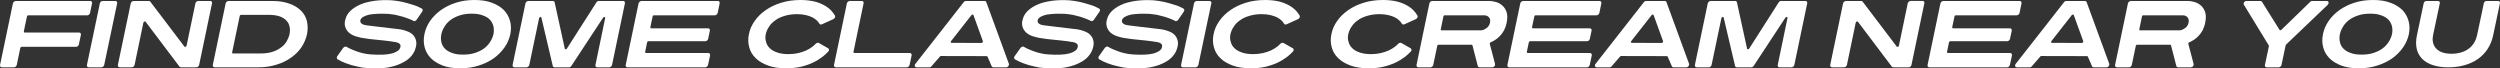
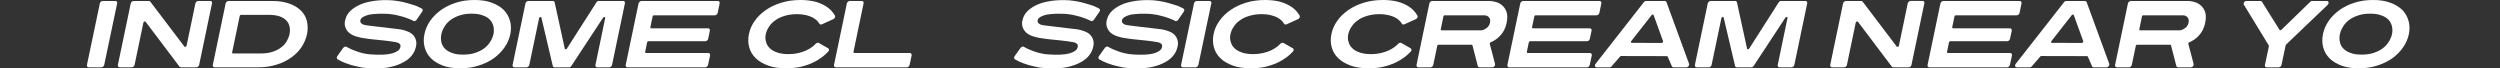
<svg xmlns="http://www.w3.org/2000/svg" id="Layer_2" data-name="Layer 2" viewBox="0 0 1755.47 48.01">
  <rect x="0" y="0" width="1755.47" height="48.01" fill="#333333" stroke="none" />
  <defs>
    <style>
      .cls-1 {
        fill: #fff;
        stroke-width: 0px;
      }
    </style>
  </defs>
  <g id="Layer_1-2" data-name="Layer 1">
    <g>
-       <path class="cls-1" d="m.04,45.61L9.08,2.35c.21-.9,1.17-1.66,2.07-1.66h52.3c.9,0,1.38.76,1.17,1.66l-1.38,6.76c-.21.9-1.1,1.66-2,1.66H19.77c-.41,0-.76.34-.83.76l-2.21,10.49c-.07.41.14.83.55.83h38.23c.9,0,1.45.69,1.31,1.59l-1.45,6.83c-.21.9-1.04,1.59-1.93,1.59H15.22c-.41,0-.83.41-.97.83l-2.48,11.94c-.21.9-1.1,1.66-2,1.66H1.35c-.9,0-1.52-.76-1.31-1.66Z" />
      <path class="cls-1" d="m61.04,45.61L70.14,2.28c.21-.9,1.1-1.59,2-1.59h8.83c.9,0,1.52.69,1.31,1.59l-9.11,43.33c-.21.9-1.1,1.66-2,1.66h-8.83c-.9,0-1.52-.76-1.31-1.66Z" />
      <path class="cls-1" d="m82.77,45.61L91.81,2.35c.21-.9,1.17-1.66,2.07-1.66h10.63c.41,0,.83.14,1.03.48l23.94,31.53c.14.14.34.21.55.21.07,0,.21,0,.35-.07.28-.07.55-.41.62-.69l6.21-29.81c.21-.9,1.1-1.66,2-1.66h8.49c.9,0,1.38.76,1.17,1.66l-9.04,43.26c-.21.9-1.04,1.66-1.93,1.66h-10.56c-.41,0-1.1-.14-1.31-.48l-23.81-31.53c-.14-.14-.34-.21-.48-.21s-.28,0-.34.07c-.28.07-.55.41-.69.69l-6.21,29.81c-.21.9-1.1,1.66-2,1.66h-8.42c-.9,0-1.52-.76-1.31-1.66Z" />
      <path class="cls-1" d="m149.42,45.61l9.04-43.26c.21-.9,1.17-1.66,2.07-1.66h30.57c4.69,0,8.76.62,12.08,1.86,3.31,1.17,6.07,2.83,8.21,4.97,2.07,2.07,3.45,4.55,4.14,7.38.62,2.83.69,5.87.07,9.04-.69,3.24-2,6.28-3.86,9.11-1.86,2.83-4.35,5.31-7.31,7.38-2.97,2.14-6.35,3.79-10.28,4.97-3.79,1.24-8.14,1.86-12.83,1.86h-30.57c-.9,0-1.52-.76-1.31-1.66Zm14.21-8.07h19.39c2.97,0,5.66-.34,7.94-1.03,2.35-.69,4.42-1.73,6-2.9,1.79-1.24,3.17-2.69,4.21-4.35.97-1.66,1.72-3.45,2.14-5.24.35-1.86.41-3.66,0-5.31-.28-1.66-1.1-3.1-2.28-4.35-1.1-1.17-2.76-2.21-4.76-2.9-2.14-.69-4.55-1.03-7.52-1.03h-19.39c-.48,0-.97.34-1.04.83l-5.31,25.46c-.07.48.14.83.62.83Z" />
      <path class="cls-1" d="m250.3,46.58c-2.21-.41-4.69-1.17-7.31-2.14-2-.69-4-1.66-6-2.83-.55-.41-.69-1.38-.21-2.07l4.28-6c.35-.34.69-.69,1.1-.76.21-.07.35-.07.55-.07s.48,0,.69.21c1.66.97,3.24,1.72,5.11,2.41,2.07.9,4.07,1.45,5.86,1.93,2.14.55,4.28.83,6.28.97,6.35.41,11.11.21,14.56-.69,3.38-.97,5.38-2.35,5.86-4.21.35-1.17.21-2.14-.69-2.76-.69-.62-2.21-1.04-4.14-1.24l-2.62-.41-4.62-.55-6.14-.62c-2.28-.21-4.62-.48-6.97-.9-2.42-.28-4.55-.83-6.42-1.45-1.93-.69-3.52-1.59-4.76-2.76-1.1-1.17-2-2.48-2.35-4-.48-1.59-.41-3.38.28-5.45.55-2.07,1.73-3.93,3.52-5.66,1.93-1.79,4.21-3.24,6.97-4.42,2.76-1.24,6.21-2,9.94-2.55,3.66-.48,7.66-.62,12.08-.35,2.48.21,5.11.62,7.66,1.17,2,.48,4.55,1.17,7.11,2,2.21.62,4.28,1.52,6.28,2.62.69.48.83,1.31.28,2.14l-4,5.8c-.35.55-1.04.9-1.73.9l-.41-.21c-.9-.41-1.86-.76-2.62-1.17-1.59-.55-3.1-1.24-4.83-1.72l-5.17-1.31c-1.79-.35-3.59-.48-5.17-.69-2.48-.14-4.9-.14-7.11-.07-2.28.07-4.35.35-5.93.55-1.73.41-3.17.9-4.28,1.52s-1.73,1.31-2.14,2.21c-.28,1.1,0,2,.83,2.62.76.62,2,1.04,3.73,1.24l8.49,1.04,12.83,1.52c2.48.21,4.69.76,6.49,1.45,1.93.62,3.38,1.52,4.55,2.69,1.03,1.1,1.79,2.48,2.14,4,.35,1.59.28,3.31-.34,5.24-.55,2.21-1.73,4.21-3.45,6.14-1.73,1.86-3.93,3.38-6.97,4.76-2.76,1.31-6.14,2.28-10.01,2.9-3.86.48-8.35.62-13.32.28-2.62-.14-5.17-.55-7.73-1.24Z" />
      <path class="cls-1" d="m310.88,46.02c-3.38-1.31-6.28-3.04-8.35-5.17-2.14-2.21-3.59-4.76-4.35-7.66-.76-2.9-.83-5.93-.14-9.25.62-3.24,2-6.35,3.93-9.18,2-2.9,4.55-5.45,7.59-7.66,2.97-2.14,6.62-3.93,10.49-5.17,4.07-1.31,8.42-1.93,13.11-1.93s8.9.62,12.21,1.93c3.52,1.24,6.28,3.04,8.49,5.17,2.07,2.21,3.52,4.76,4.28,7.66.83,2.9.83,6,.21,9.18-.69,3.24-2,6.35-4,9.25-2,2.9-4.55,5.45-7.52,7.66-3.1,2.14-6.62,3.93-10.63,5.17-4,1.31-8.35,1.93-13.04,1.93s-8.9-.62-12.28-1.93Zm-.97-16.56c.35,1.72,1.17,3.31,2.42,4.62,1.24,1.31,2.97,2.35,5.11,3.1,2.07.83,4.69,1.17,7.73,1.17s5.8-.34,8.28-1.17c2.42-.76,4.55-1.79,6.35-3.1,1.79-1.31,3.24-2.9,4.35-4.62,1.1-1.73,1.93-3.59,2.35-5.45.41-1.93.34-3.79,0-5.52-.48-1.72-1.17-3.31-2.48-4.62-1.17-1.31-2.9-2.35-5.11-3.1-2.07-.83-4.62-1.17-7.66-1.17s-5.86.34-8.35,1.17c-2.35.76-4.49,1.79-6.35,3.1-1.73,1.31-3.31,2.9-4.28,4.62-1.17,1.73-1.93,3.59-2.35,5.52-.41,1.86-.41,3.73,0,5.45Z" />
      <path class="cls-1" d="m359.94,45.61l9.04-43.26c.21-.9,1.17-1.66,2.07-1.66h17.11c.69,0,1.1.34,1.31.97l7.11,32.5c0,.28.28.48.55.48.34,0,.69-.21.9-.48L418.8,1.66c.34-.62,1.03-.97,1.66-.97h17.11c.9,0,1.45.76,1.24,1.66l-9.04,43.26c-.21.9-1.1,1.66-2,1.66h-8.42c-.9,0-1.45-.76-1.24-1.66l6.83-32.84c.14-.41-.07-.69-.41-.83h-.21c-.28,0-.62.21-.83.48l-22.29,33.88c-.34.62-1.04.97-1.66.97h-10.14c-.62,0-1.1-.34-1.24-.97l-8-33.95c-.07-.28-.35-.48-.69-.48,0,0-.07.07-.14.07-.34.07-.69.41-.76.76l-6.9,32.91c-.21.9-1.1,1.66-2,1.66h-8.42c-.9,0-1.52-.76-1.31-1.66Z" />
      <path class="cls-1" d="m439.36,45.61l9.04-43.26c.21-.9,1.17-1.66,2.07-1.66h53.61c.9,0,1.45.76,1.24,1.66l-1.38,6.76c-.21.9-1.17,1.66-2.07,1.66h-42.71c-.48,0-.83.34-.9.76l-1.59,7.52c-.07.41.14.83.62.83h39.88c.9,0,1.45.69,1.31,1.59l-1.24,5.8c-.21.9-1.03,1.66-1.93,1.66h-39.88c-.48,0-.9.35-1.04.83l-1.38,6.69c-.07.41.21.76.69.76h43.61c.9,0,1.45.76,1.31,1.66l-1.45,6.76c-.21.9-1.1,1.66-2,1.66h-54.51c-.9,0-1.52-.76-1.31-1.66Z" />
      <path class="cls-1" d="m539.34,46.02c-3.59-1.31-6.56-3.04-8.69-5.17-2.28-2.21-3.79-4.76-4.55-7.66-.83-2.9-.9-6-.21-9.25.62-3.24,2-6.35,4-9.18,2-2.9,4.62-5.45,7.8-7.66,3.04-2.14,6.76-3.93,10.83-5.17,4.21-1.31,8.76-1.93,13.66-1.93,3.31,0,6.42.35,9.04.9,2.76.62,5.17,1.52,7.31,2.69,2.07,1.1,3.79,2.42,5.24,3.93,1.04,1.1,1.79,2.28,2.55,3.45.21.41.14.9,0,1.31-.28.48-.55.83-1.04,1.1l-8.07,3.66c-.28.14-.55.21-.76.21-.48,0-.9-.28-1.1-.62-.41-.69-.9-1.38-1.52-2-.9-.9-2-1.73-3.31-2.42-1.38-.69-3.04-1.24-4.83-1.66-1.79-.41-3.86-.62-6.07-.62-3.17,0-6,.41-8.49,1.17-2.62.76-4.83,1.73-6.56,3.04-1.86,1.24-3.38,2.76-4.48,4.49-1.17,1.66-1.93,3.45-2.35,5.31s-.41,3.66.14,5.31c.41,1.72,1.24,3.24,2.55,4.48,1.24,1.31,3.04,2.35,5.31,3.11,2.14.76,4.83,1.17,8,1.17,2.35,0,4.55-.28,6.56-.69,2.14-.48,4-1.1,5.73-1.86,1.66-.76,3.17-1.66,4.48-2.69.9-.69,1.66-1.38,2.28-2.07.41-.41.97-.69,1.52-.69.21,0,.41.07.62.14l6.56,3.73c.35.21.62.55.62,1.04.07.41-.14.9-.48,1.24-1.31,1.38-2.62,2.62-4.14,3.79-2.14,1.59-4.48,3.04-7.04,4.21-2.62,1.17-5.52,2.14-8.56,2.83-3.04.62-6.28.97-9.73.97-4.9,0-9.31-.62-12.83-1.93Z" />
      <path class="cls-1" d="m585.63,45.61l9.04-43.26c.21-.9,1.17-1.66,2.07-1.66h8.42c.9,0,1.45.76,1.24,1.66l-7.11,34.09c-.07.41.21.76.69.76h38.85c.9,0,1.45.76,1.31,1.66l-1.45,6.76c-.21.9-1.1,1.66-2,1.66h-49.75c-.9,0-1.52-.76-1.31-1.66Z" />
-       <path class="cls-1" d="m642.35,46.44c-.14-.48,0-1.1.41-1.59L676.71,1.52c.35-.48,1.04-.83,1.59-.83h13.11c.55,0,.97.34,1.17.83l15.87,43.33c.14.48,0,1.1-.41,1.59-.34.55-.97.83-1.52.83h-8.97c-.55,0-1.04-.28-1.24-.83l-2.9-6.69c-.14-.21-.35-.34-.62-.34l-32.08-.07c-.28,0-.62.14-.76.41l-5.8,6.69c-.41.55-.97.83-1.59.83h-8.9c-.62,0-1.1-.28-1.31-.83Zm25.88-16.35l20.98.07c.28,0,.62-.21.76-.41.21-.28.28-.55.21-.83l-6.62-18.28c-.14-.28-.34-.41-.62-.41-.34,0-.69.14-.83.41l-14.28,18.22c-.28.28-.28.55-.21.83.14.28.35.41.62.41Z" />
      <path class="cls-1" d="m725.91,46.58c-2.21-.41-4.69-1.17-7.31-2.14-2-.69-4-1.66-6-2.83-.55-.41-.69-1.38-.21-2.07l4.28-6c.35-.34.69-.69,1.1-.76.21-.07.35-.07.55-.07s.48,0,.69.21c1.66.97,3.24,1.72,5.11,2.41,2.07.9,4.07,1.45,5.86,1.93,2.14.55,4.28.83,6.28.97,6.35.41,11.11.21,14.56-.69,3.38-.97,5.38-2.35,5.86-4.21.35-1.17.21-2.14-.69-2.76-.69-.62-2.21-1.04-4.14-1.24l-2.62-.41-4.62-.55-6.14-.62c-2.28-.21-4.62-.48-6.97-.9-2.42-.28-4.55-.83-6.42-1.45-1.93-.69-3.52-1.59-4.76-2.76-1.1-1.17-2-2.48-2.35-4-.48-1.59-.41-3.38.28-5.45.55-2.07,1.73-3.93,3.52-5.66,1.93-1.79,4.21-3.24,6.97-4.42,2.76-1.24,6.21-2,9.94-2.55,3.66-.48,7.66-.62,12.07-.35,2.48.21,5.11.62,7.66,1.17,2,.48,4.55,1.17,7.11,2,2.21.62,4.28,1.52,6.28,2.62.69.48.83,1.31.28,2.14l-4,5.8c-.35.55-1.04.9-1.73.9l-.41-.21c-.9-.41-1.86-.76-2.62-1.17-1.59-.55-3.1-1.24-4.83-1.72l-5.18-1.31c-1.79-.35-3.59-.48-5.17-.69-2.48-.14-4.9-.14-7.11-.07-2.28.07-4.35.35-5.93.55-1.73.41-3.17.9-4.28,1.52s-1.73,1.31-2.14,2.21c-.28,1.1,0,2,.83,2.62.76.62,2,1.04,3.73,1.24l8.49,1.04,12.83,1.52c2.48.21,4.69.76,6.49,1.45,1.93.62,3.38,1.52,4.55,2.69,1.03,1.1,1.79,2.48,2.14,4,.35,1.59.28,3.31-.34,5.24-.55,2.21-1.73,4.21-3.45,6.14-1.73,1.86-3.93,3.38-6.97,4.76-2.76,1.31-6.14,2.28-10.01,2.9-3.86.48-8.35.62-13.32.28-2.62-.14-5.17-.55-7.73-1.24Z" />
      <path class="cls-1" d="m785.11,46.58c-2.21-.41-4.69-1.17-7.31-2.14-2-.69-4-1.66-6-2.83-.55-.41-.69-1.38-.21-2.07l4.28-6c.35-.34.69-.69,1.1-.76.21-.07.35-.07.55-.07s.48,0,.69.21c1.66.97,3.24,1.72,5.11,2.41,2.07.9,4.07,1.45,5.86,1.93,2.14.55,4.28.83,6.28.97,6.35.41,11.11.21,14.56-.69,3.38-.97,5.38-2.35,5.86-4.21.35-1.17.21-2.14-.69-2.76-.69-.62-2.21-1.04-4.14-1.24l-2.62-.41-4.62-.55-6.14-.62c-2.28-.21-4.62-.48-6.97-.9-2.42-.28-4.55-.83-6.42-1.45-1.93-.69-3.52-1.59-4.76-2.76-1.1-1.17-2-2.48-2.35-4-.48-1.59-.41-3.38.28-5.45.55-2.07,1.73-3.93,3.52-5.66,1.93-1.79,4.21-3.24,6.97-4.42,2.76-1.24,6.21-2,9.94-2.55,3.66-.48,7.66-.62,12.07-.35,2.48.21,5.11.62,7.66,1.17,2,.48,4.55,1.17,7.11,2,2.21.62,4.28,1.52,6.28,2.62.69.48.83,1.31.28,2.14l-4,5.8c-.35.55-1.04.9-1.73.9l-.41-.21c-.9-.41-1.86-.76-2.62-1.17-1.59-.55-3.1-1.24-4.83-1.72l-5.18-1.31c-1.79-.35-3.59-.48-5.17-.69-2.48-.14-4.9-.14-7.11-.07-2.28.07-4.35.35-5.93.55-1.73.41-3.17.9-4.28,1.52s-1.73,1.31-2.14,2.21c-.28,1.1,0,2,.83,2.62.76.62,2,1.04,3.73,1.24l8.49,1.04,12.83,1.52c2.48.21,4.69.76,6.49,1.45,1.93.62,3.38,1.52,4.55,2.69,1.03,1.1,1.79,2.48,2.14,4,.35,1.59.28,3.31-.34,5.24-.55,2.21-1.73,4.21-3.45,6.14-1.73,1.86-3.93,3.38-6.97,4.76-2.76,1.31-6.14,2.28-10.01,2.9-3.86.48-8.35.62-13.32.28-2.62-.14-5.17-.55-7.73-1.24Z" />
      <path class="cls-1" d="m829.34,45.61l9.11-43.33c.21-.9,1.1-1.59,2-1.59h8.83c.9,0,1.52.69,1.31,1.59l-9.11,43.33c-.21.9-1.1,1.66-2,1.66h-8.83c-.9,0-1.52-.76-1.31-1.66Z" />
      <path class="cls-1" d="m865.63,46.02c-3.59-1.31-6.56-3.04-8.69-5.17-2.28-2.21-3.79-4.76-4.55-7.66-.83-2.9-.9-6-.21-9.25.62-3.24,2-6.35,4-9.18,2-2.9,4.62-5.45,7.8-7.66,3.04-2.14,6.76-3.93,10.83-5.17,4.21-1.31,8.76-1.93,13.66-1.93,3.31,0,6.42.35,9.04.9,2.76.62,5.17,1.52,7.31,2.69,2.07,1.1,3.79,2.42,5.24,3.93,1.04,1.1,1.79,2.28,2.55,3.45.21.41.14.9,0,1.31-.28.48-.55.83-1.03,1.1l-8.07,3.66c-.28.14-.55.21-.76.21-.48,0-.9-.28-1.1-.62-.41-.69-.9-1.38-1.52-2-.9-.9-2-1.73-3.31-2.42-1.38-.69-3.04-1.24-4.83-1.66s-3.86-.62-6.07-.62c-3.17,0-6,.41-8.49,1.17-2.62.76-4.83,1.73-6.56,3.04-1.86,1.24-3.38,2.76-4.48,4.49-1.17,1.66-1.93,3.45-2.35,5.31s-.41,3.66.14,5.31c.41,1.72,1.24,3.24,2.55,4.48,1.24,1.31,3.04,2.35,5.31,3.11,2.14.76,4.83,1.17,8,1.17,2.35,0,4.55-.28,6.55-.69,2.14-.48,4-1.1,5.73-1.86,1.66-.76,3.17-1.66,4.48-2.69.9-.69,1.66-1.38,2.28-2.07.41-.41.97-.69,1.52-.69.21,0,.41.07.62.14l6.56,3.73c.34.21.62.55.62,1.04.07.41-.14.9-.48,1.24-1.31,1.38-2.62,2.62-4.14,3.79-2.14,1.59-4.48,3.04-7.04,4.21-2.62,1.17-5.52,2.14-8.56,2.83-3.04.62-6.28.97-9.73.97-4.9,0-9.32-.62-12.83-1.93Z" />
      <path class="cls-1" d="m948.36,46.02c-3.59-1.31-6.55-3.04-8.69-5.17-2.28-2.21-3.79-4.76-4.55-7.66-.83-2.9-.9-6-.21-9.25.62-3.24,2-6.35,4-9.18,2-2.9,4.62-5.45,7.8-7.66,3.04-2.14,6.76-3.93,10.83-5.17,4.21-1.31,8.76-1.93,13.66-1.93,3.31,0,6.42.35,9.04.9,2.76.62,5.17,1.52,7.31,2.69,2.07,1.1,3.79,2.42,5.24,3.93,1.04,1.1,1.79,2.28,2.55,3.45.21.41.14.9,0,1.31-.28.48-.55.83-1.04,1.1l-8.07,3.66c-.28.14-.55.21-.76.21-.48,0-.9-.28-1.1-.62-.41-.69-.9-1.38-1.52-2-.9-.9-2-1.73-3.31-2.42-1.38-.69-3.04-1.24-4.83-1.66s-3.86-.62-6.07-.62c-3.17,0-6,.41-8.49,1.17-2.62.76-4.83,1.73-6.55,3.04-1.86,1.24-3.38,2.76-4.49,4.49-1.17,1.66-1.93,3.45-2.35,5.31s-.41,3.66.14,5.31c.41,1.72,1.24,3.24,2.55,4.48,1.24,1.31,3.04,2.35,5.31,3.11,2.14.76,4.83,1.17,8,1.17,2.35,0,4.55-.28,6.56-.69,2.14-.48,4-1.1,5.73-1.86,1.66-.76,3.17-1.66,4.49-2.69.9-.69,1.66-1.38,2.28-2.07.41-.41.97-.69,1.52-.69.21,0,.41.07.62.14l6.55,3.73c.34.21.62.55.62,1.04.07.41-.14.9-.48,1.24-1.31,1.38-2.62,2.62-4.14,3.79-2.14,1.59-4.49,3.04-7.04,4.21-2.62,1.17-5.52,2.14-8.56,2.83-3.04.62-6.28.97-9.73.97-4.9,0-9.31-.62-12.83-1.93Z" />
      <path class="cls-1" d="m994.66,45.61l9.04-43.26c.21-.9,1.17-1.66,2.07-1.66h40.23c1.17,0,2.55.21,4.28.69,1.66.41,3.17,1.24,4.48,2.35,1.31,1.1,2.42,2.69,3.11,4.62.69,2,.69,4.55.07,7.66-.41,2-1.1,3.86-1.86,5.38-.9,1.52-1.86,2.9-2.97,4-1.1,1.17-2.28,2.07-3.52,2.83-.97.62-1.93,1.1-2.9,1.52-.21.07-.34.21-.48.41-.07.21-.21.41-.14.62.14.21,3.73,14.15,3.73,14.15.14.55,0,1.1-.41,1.59-.41.48-.97.76-1.52.76h-8.9c-.62,0-1.17-.34-1.31-.97l-3.73-14.49c-.14-.28-.34-.41-.69-.41h-23.11c-.41,0-.83.34-.9.76l-2.83,13.46c-.21.9-1.1,1.66-2,1.66h-8.42c-.9,0-1.52-.76-1.31-1.66Zm17.59-24.29h27.67c.21,0,.69-.07,1.31-.21.55-.21,1.24-.48,1.86-.9.69-.35,1.38-.9,1.93-1.59.55-.69,1.04-1.59,1.24-2.62.21-1.1.21-2-.07-2.69-.28-.69-.62-1.24-1.1-1.59-.55-.41-1.03-.69-1.66-.83-.55-.07-1.04-.14-1.38-.14h-27.67c-.41,0-.76.34-.83.76l-1.86,8.97c-.14.48.14.83.55.83Z" />
      <path class="cls-1" d="m1058.48,45.61l9.04-43.26c.21-.9,1.17-1.66,2.07-1.66h53.61c.9,0,1.45.76,1.24,1.66l-1.38,6.76c-.21.9-1.17,1.66-2.07,1.66h-42.71c-.48,0-.83.34-.9.76l-1.59,7.52c-.07.41.14.83.62.83h39.88c.9,0,1.45.69,1.31,1.59l-1.24,5.8c-.21.9-1.04,1.66-1.93,1.66h-39.88c-.48,0-.9.35-1.04.83l-1.38,6.69c-.07.41.21.76.69.76h43.61c.9,0,1.45.76,1.31,1.66l-1.45,6.76c-.21.9-1.1,1.66-2,1.66h-54.51c-.9,0-1.52-.76-1.31-1.66Z" />
      <path class="cls-1" d="m1119.96,46.44c-.14-.48,0-1.1.41-1.59l33.95-43.33c.34-.48,1.03-.83,1.59-.83h13.11c.55,0,.97.34,1.17.83l15.87,43.33c.14.48,0,1.1-.41,1.59-.35.55-.97.83-1.52.83h-8.97c-.55,0-1.04-.28-1.24-.83l-2.9-6.69c-.14-.21-.34-.34-.62-.34l-32.09-.07c-.28,0-.62.14-.76.41l-5.8,6.69c-.41.55-.97.83-1.59.83h-8.9c-.62,0-1.1-.28-1.31-.83Zm25.88-16.35l20.98.07c.28,0,.62-.21.76-.41.21-.28.28-.55.21-.83l-6.62-18.28c-.14-.28-.35-.41-.62-.41-.35,0-.69.14-.83.41l-14.28,18.22c-.28.28-.28.55-.21.83.14.28.34.41.62.41Z" />
      <path class="cls-1" d="m1190.13,45.61l9.04-43.26c.21-.9,1.17-1.66,2.07-1.66h17.11c.69,0,1.1.34,1.31.97l7.11,32.5c0,.28.28.48.55.48.35,0,.69-.21.9-.48l20.77-32.5c.35-.62,1.04-.97,1.66-.97h17.11c.9,0,1.45.76,1.24,1.66l-9.04,43.26c-.21.9-1.1,1.66-2,1.66h-8.42c-.9,0-1.45-.76-1.24-1.66l6.83-32.84c.14-.41-.07-.69-.41-.83h-.21c-.28,0-.62.21-.83.48l-22.29,33.88c-.34.62-1.04.97-1.66.97h-10.14c-.62,0-1.1-.34-1.24-.97l-8-33.95c-.07-.28-.34-.48-.69-.48,0,0-.07.07-.14.07-.34.07-.69.41-.76.76l-6.9,32.91c-.21.9-1.1,1.66-2,1.66h-8.42c-.9,0-1.52-.76-1.31-1.66Z" />
      <path class="cls-1" d="m1285.15,45.61l9.04-43.26c.21-.9,1.17-1.66,2.07-1.66h10.63c.41,0,.83.14,1.04.48l23.94,31.53c.14.14.34.21.55.21.07,0,.21,0,.34-.07.28-.07.55-.41.62-.69l6.21-29.81c.21-.9,1.1-1.66,2-1.66h8.49c.9,0,1.38.76,1.17,1.66l-9.04,43.26c-.21.9-1.03,1.66-1.93,1.66h-10.56c-.41,0-1.1-.14-1.31-.48l-23.8-31.53c-.14-.14-.35-.21-.48-.21s-.28,0-.34.07c-.28.07-.55.41-.69.69l-6.21,29.81c-.21.9-1.1,1.66-2,1.66h-8.42c-.9,0-1.52-.76-1.31-1.66Z" />
      <path class="cls-1" d="m1353.52,45.61l9.04-43.26c.21-.9,1.17-1.66,2.07-1.66h53.61c.9,0,1.45.76,1.24,1.66l-1.38,6.76c-.21.9-1.17,1.66-2.07,1.66h-42.71c-.48,0-.83.34-.9.76l-1.59,7.52c-.07.41.14.83.62.83h39.88c.9,0,1.45.69,1.31,1.59l-1.24,5.8c-.21.9-1.04,1.66-1.93,1.66h-39.88c-.48,0-.9.35-1.04.83l-1.38,6.69c-.07.41.21.76.69.76h43.61c.9,0,1.45.76,1.31,1.66l-1.45,6.76c-.21.9-1.1,1.66-2,1.66h-54.51c-.9,0-1.52-.76-1.31-1.66Z" />
      <path class="cls-1" d="m1415,46.44c-.14-.48,0-1.1.41-1.59l33.95-43.33c.34-.48,1.03-.83,1.59-.83h13.11c.55,0,.97.34,1.17.83l15.87,43.33c.14.48,0,1.1-.41,1.59-.35.55-.97.83-1.52.83h-8.97c-.55,0-1.04-.28-1.24-.83l-2.9-6.69c-.14-.21-.34-.34-.62-.34l-32.08-.07c-.28,0-.62.14-.76.41l-5.8,6.69c-.41.55-.97.83-1.59.83h-8.9c-.62,0-1.1-.28-1.31-.83Zm25.88-16.35l20.98.07c.28,0,.62-.21.76-.41.21-.28.28-.55.21-.83l-6.62-18.28c-.14-.28-.35-.41-.62-.41-.35,0-.69.14-.83.41l-14.28,18.22c-.28.28-.28.55-.21.83.14.28.34.41.62.41Z" />
      <path class="cls-1" d="m1485.18,45.61l9.04-43.26c.21-.9,1.17-1.66,2.07-1.66h40.23c1.17,0,2.55.21,4.28.69,1.66.41,3.17,1.24,4.48,2.35,1.31,1.1,2.42,2.69,3.11,4.62.69,2,.69,4.55.07,7.66-.41,2-1.1,3.86-1.86,5.38-.9,1.52-1.86,2.9-2.97,4-1.1,1.17-2.28,2.07-3.52,2.83-.97.62-1.93,1.1-2.9,1.52-.21.07-.34.21-.48.41-.07.21-.21.41-.14.62.14.21,3.73,14.15,3.73,14.15.14.55,0,1.1-.41,1.59-.41.48-.97.76-1.52.76h-8.9c-.62,0-1.17-.34-1.31-.97l-3.73-14.49c-.14-.28-.34-.41-.69-.41h-23.11c-.41,0-.83.34-.9.76l-2.83,13.46c-.21.9-1.1,1.66-2,1.66h-8.42c-.9,0-1.52-.76-1.31-1.66Zm17.59-24.29h27.67c.21,0,.69-.07,1.31-.21.55-.21,1.24-.48,1.86-.9.69-.35,1.38-.9,1.93-1.59.55-.69,1.04-1.59,1.24-2.62.21-1.1.21-2-.07-2.69-.28-.69-.62-1.24-1.1-1.59-.55-.41-1.03-.69-1.66-.83-.55-.07-1.04-.14-1.38-.14h-27.67c-.41,0-.76.34-.83.76l-1.86,8.97c-.14.48.14.83.55.83Z" />
      <path class="cls-1" d="m1590.4,45.61l2.83-13.25c0-.14-.07-.34-.14-.48l-17.46-28.57c-.28-.48-.28-1.1.14-1.72.34-.55,1.04-.9,1.72-.9h9.73c.48,0,.83.21,1.1.55l12.35,19.73c.14.14.28.28.55.28.21,0,.55-.14.69-.28l20.29-19.67c.34-.41.97-.62,1.45-.62h10.14c.69,0,1.1.34,1.31.97.14.55-.21,1.24-.62,1.73l-29.26,27.94c-.14.14-.28.35-.28.55l-2.9,13.73c-.21.9-1.1,1.66-2,1.66h-8.42c-.9,0-1.45-.76-1.24-1.66Z" />
      <path class="cls-1" d="m1644.01,46.02c-3.38-1.31-6.28-3.04-8.35-5.17-2.14-2.21-3.59-4.76-4.35-7.66-.76-2.9-.83-5.93-.14-9.25.62-3.24,2-6.35,3.93-9.18,2-2.9,4.55-5.45,7.59-7.66,2.97-2.14,6.62-3.93,10.49-5.17,4.07-1.31,8.42-1.93,13.11-1.93s8.9.62,12.21,1.93c3.52,1.24,6.28,3.04,8.49,5.17,2.07,2.21,3.52,4.76,4.28,7.66.83,2.9.83,6,.21,9.18-.69,3.24-2,6.35-4,9.25-2,2.9-4.55,5.45-7.52,7.66-3.1,2.14-6.62,3.93-10.63,5.17-4,1.31-8.35,1.93-13.04,1.93s-8.9-.62-12.28-1.93Zm-.97-16.56c.34,1.72,1.17,3.31,2.42,4.62,1.24,1.31,2.97,2.35,5.11,3.1,2.07.83,4.69,1.17,7.73,1.17s5.8-.34,8.28-1.17c2.42-.76,4.55-1.79,6.35-3.1,1.79-1.31,3.24-2.9,4.35-4.62,1.1-1.73,1.93-3.59,2.35-5.45.41-1.93.34-3.79,0-5.52-.48-1.72-1.17-3.31-2.48-4.62-1.17-1.31-2.9-2.35-5.11-3.1-2.07-.83-4.62-1.17-7.66-1.17s-5.87.34-8.35,1.17c-2.35.76-4.48,1.79-6.35,3.1-1.72,1.31-3.31,2.9-4.28,4.62-1.17,1.73-1.93,3.59-2.35,5.52-.41,1.86-.41,3.73,0,5.45Z" />
-       <path class="cls-1" d="m1697.14,24.77l4.76-22.49c.14-.9,1.04-1.59,1.93-1.59h8.14c.9,0,1.38.69,1.24,1.59l-4.76,22.49c-1.24,6,1.45,12.97,12.9,12.97s16.7-6.55,18.01-12.97l4.76-22.49c.14-.9,1.04-1.59,1.93-1.59h8.21c.83,0,1.31.69,1.17,1.59l-4.76,22.49c-3.04,14.63-15.39,22.49-31.46,22.49s-25.12-7.87-22.08-22.49Z" />
    </g>
  </g>
</svg>